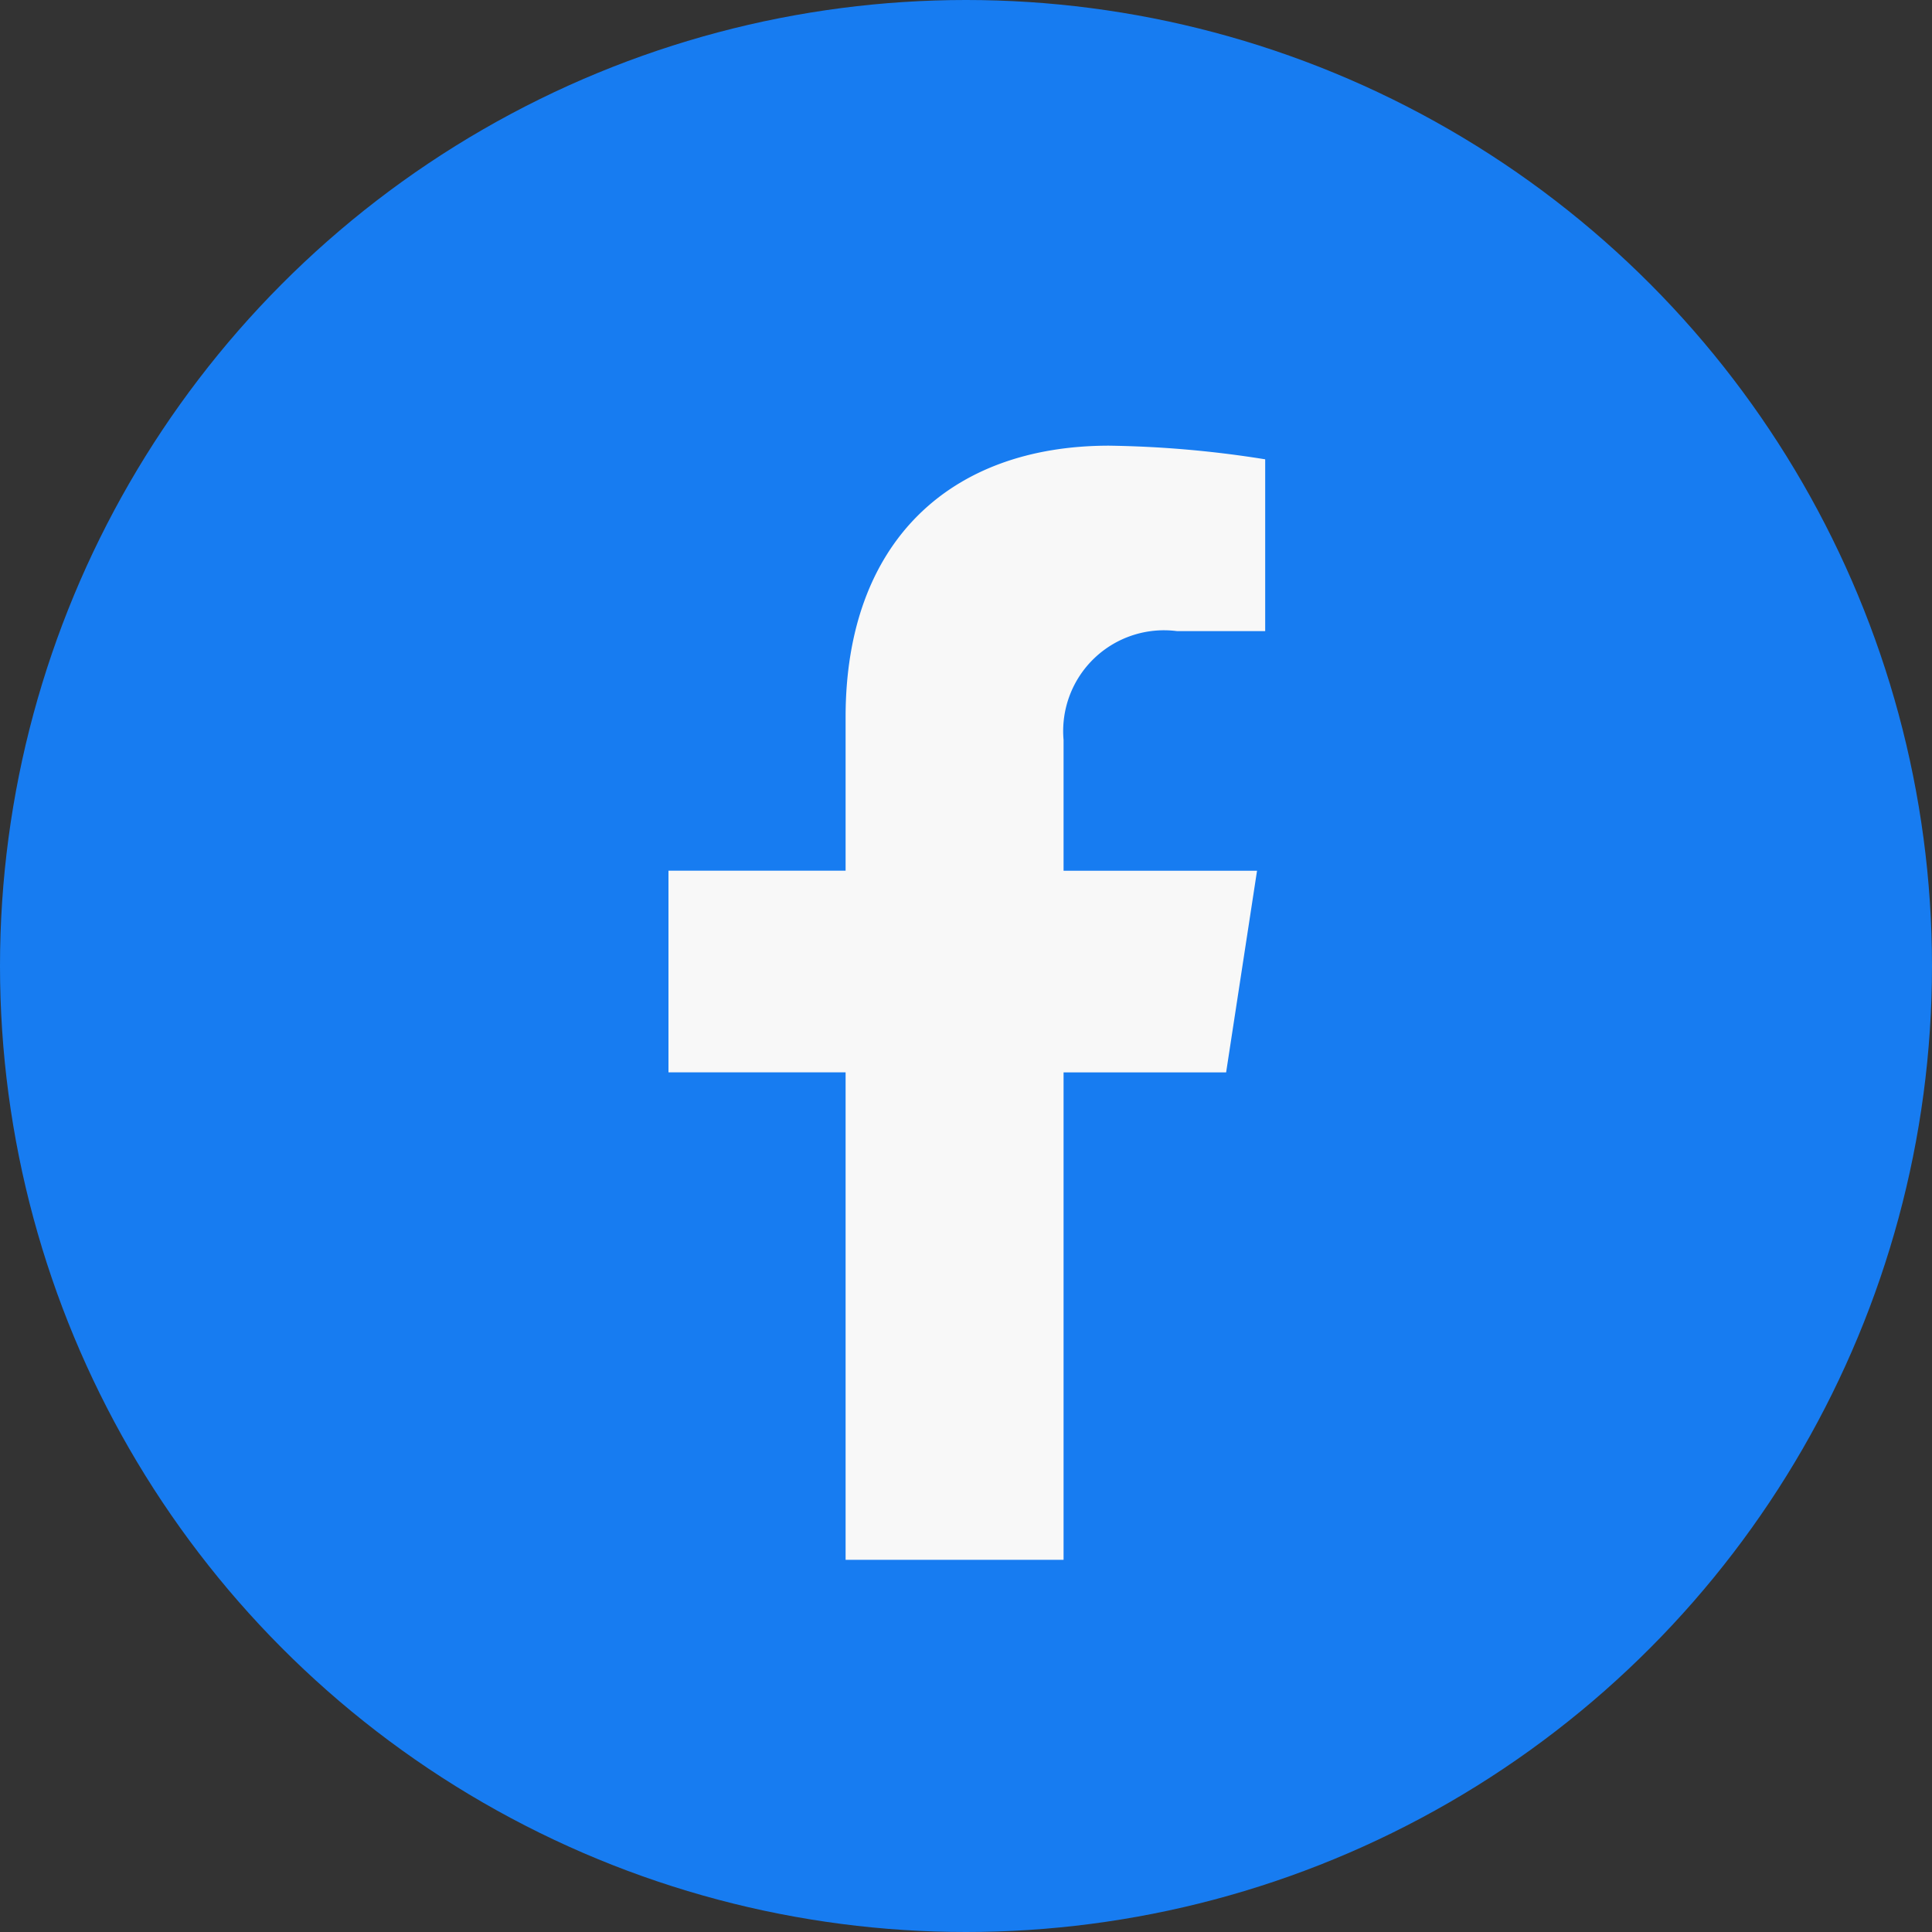
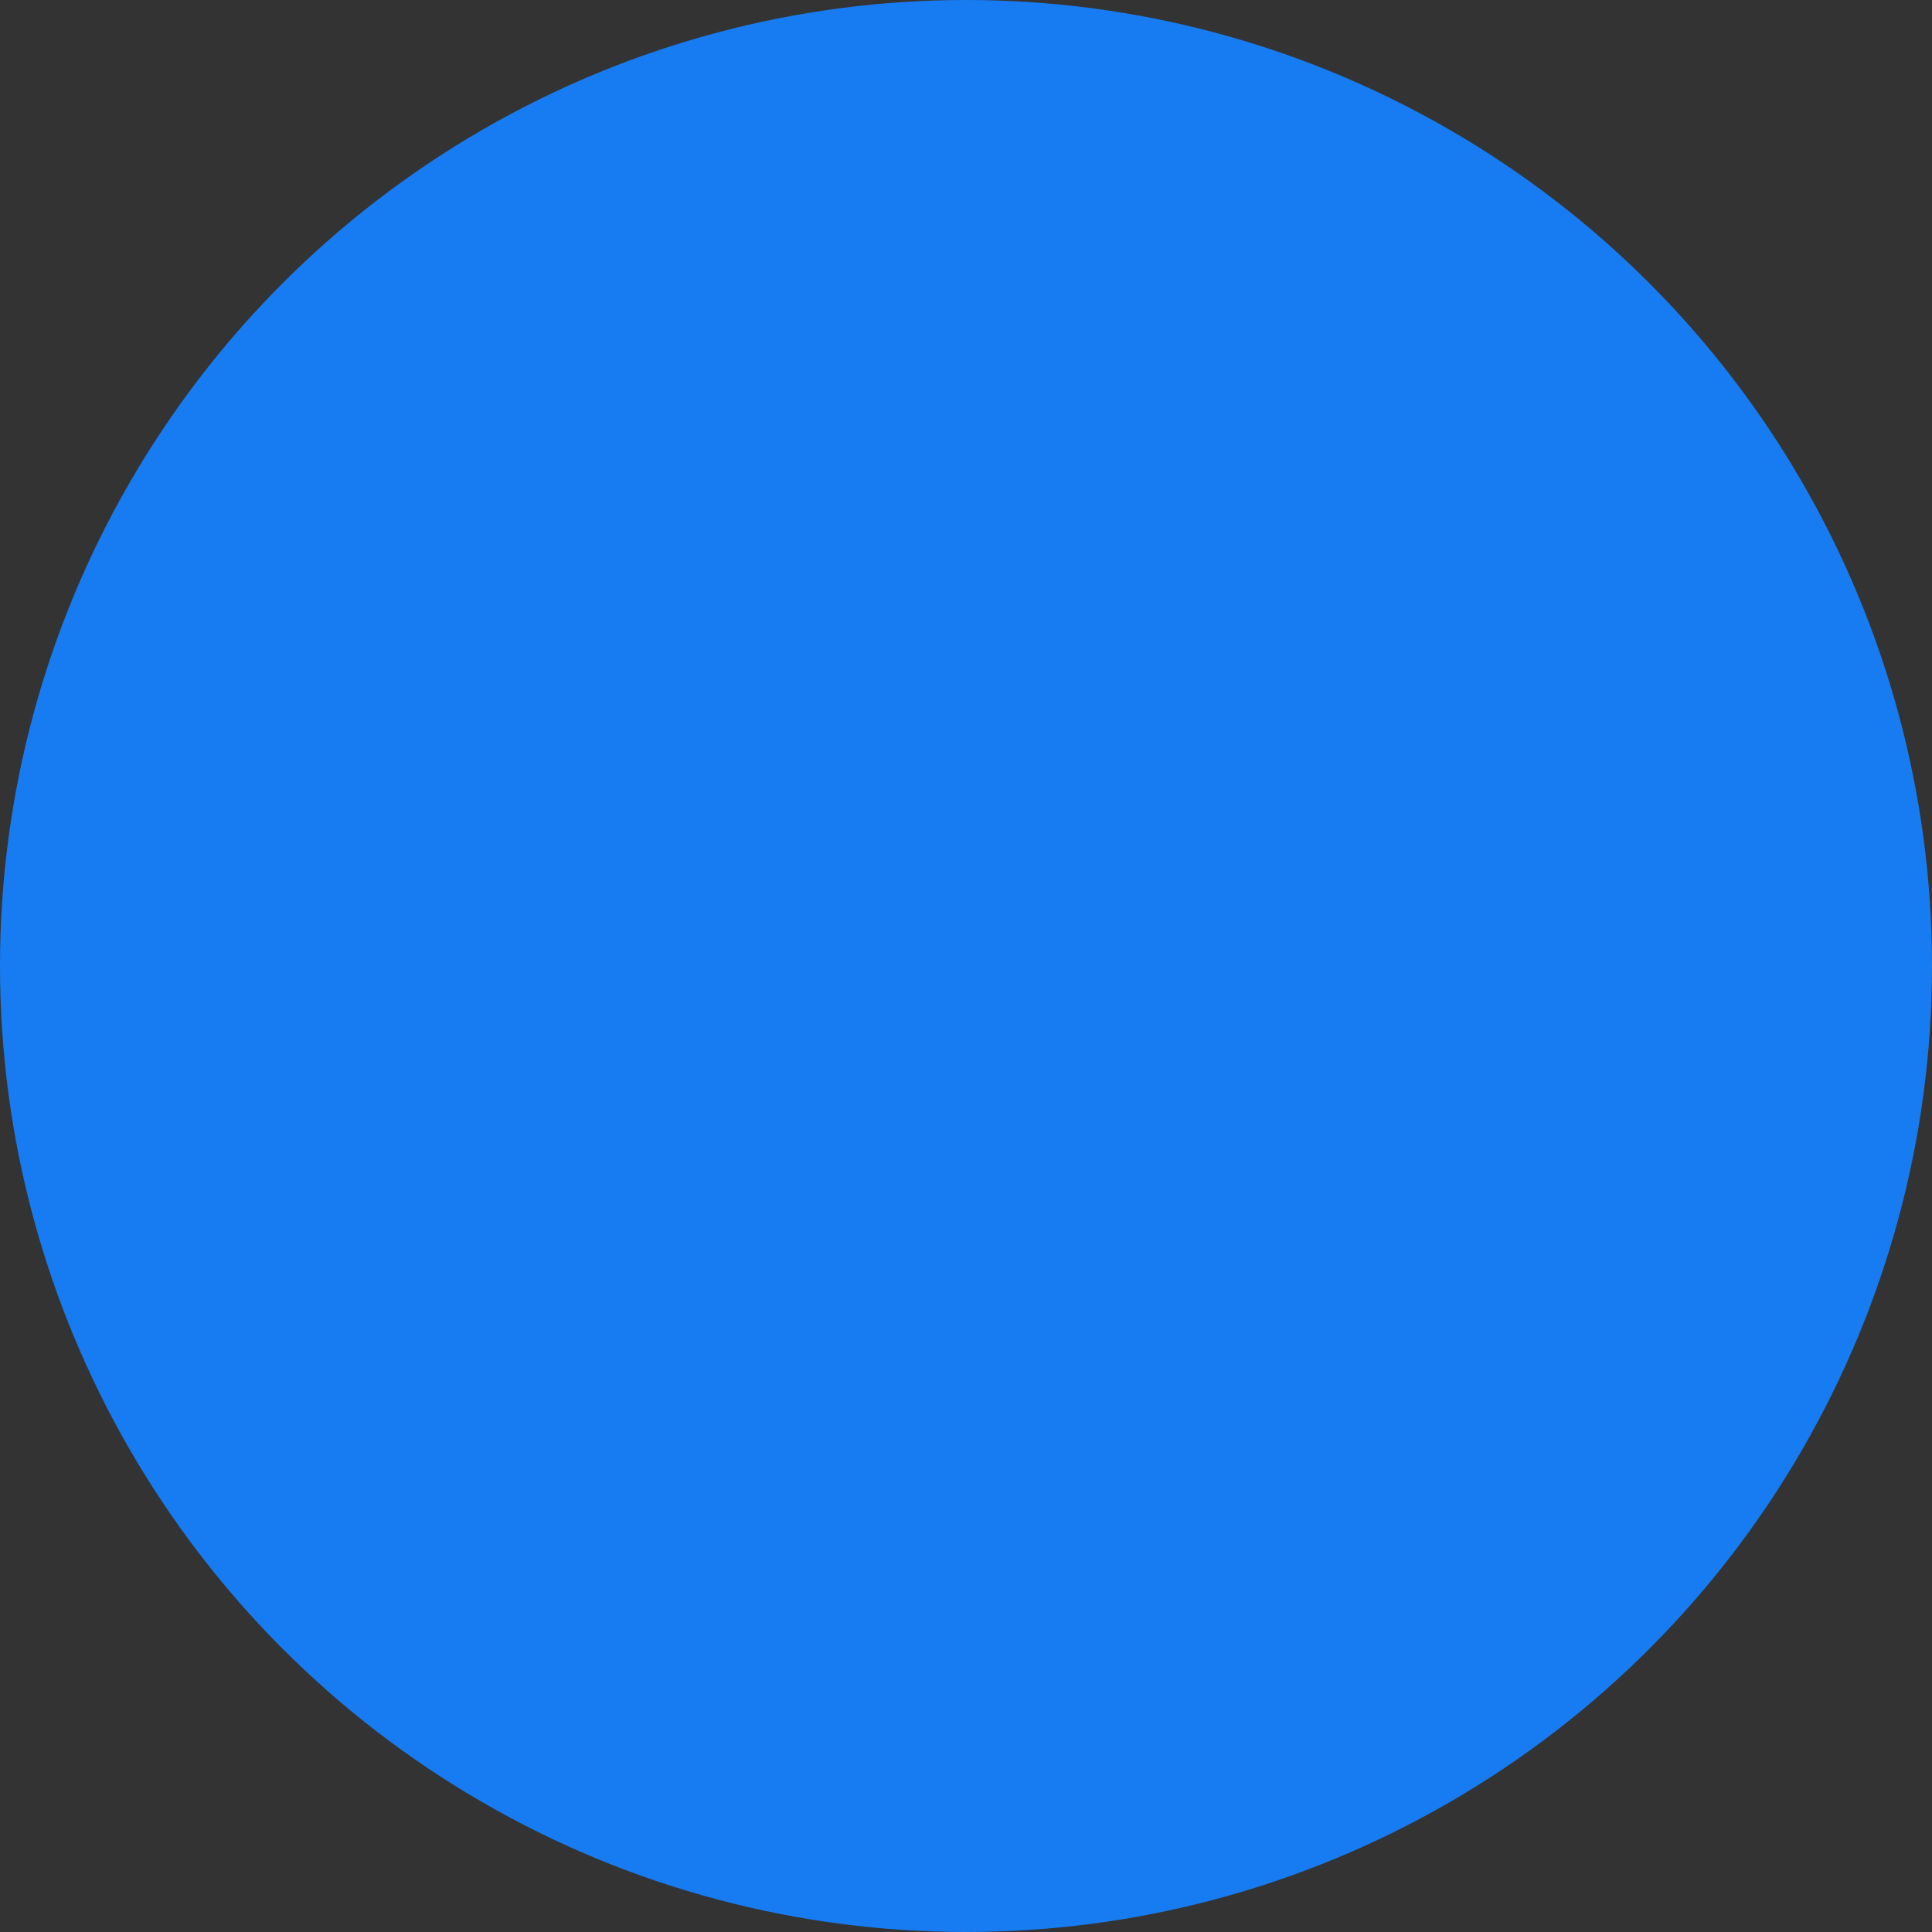
<svg xmlns="http://www.w3.org/2000/svg" id="picto-facebook-bleu" width="50" height="50" viewBox="0 0 50 50">
  <rect x="0" y="0" width="50" height="50" fill="#333333" stroke="none" />
  <circle id="Ellipse_4" data-name="Ellipse 4" cx="25" cy="25" r="25" fill="#177cf1" />
-   <path id="Icon_awesome-facebook-f" data-name="Icon awesome-facebook-f" d="M16.041,16.219l.8-5.218H11.834V7.615A2.609,2.609,0,0,1,14.776,4.8h2.276V.353A27.759,27.759,0,0,0,13.012,0C8.888,0,6.193,2.5,6.193,7.024V11H1.609v5.218H6.193V28.834h5.641V16.219Z" transform="translate(15.691 11.534)" fill="#f8f8f8" />
</svg>